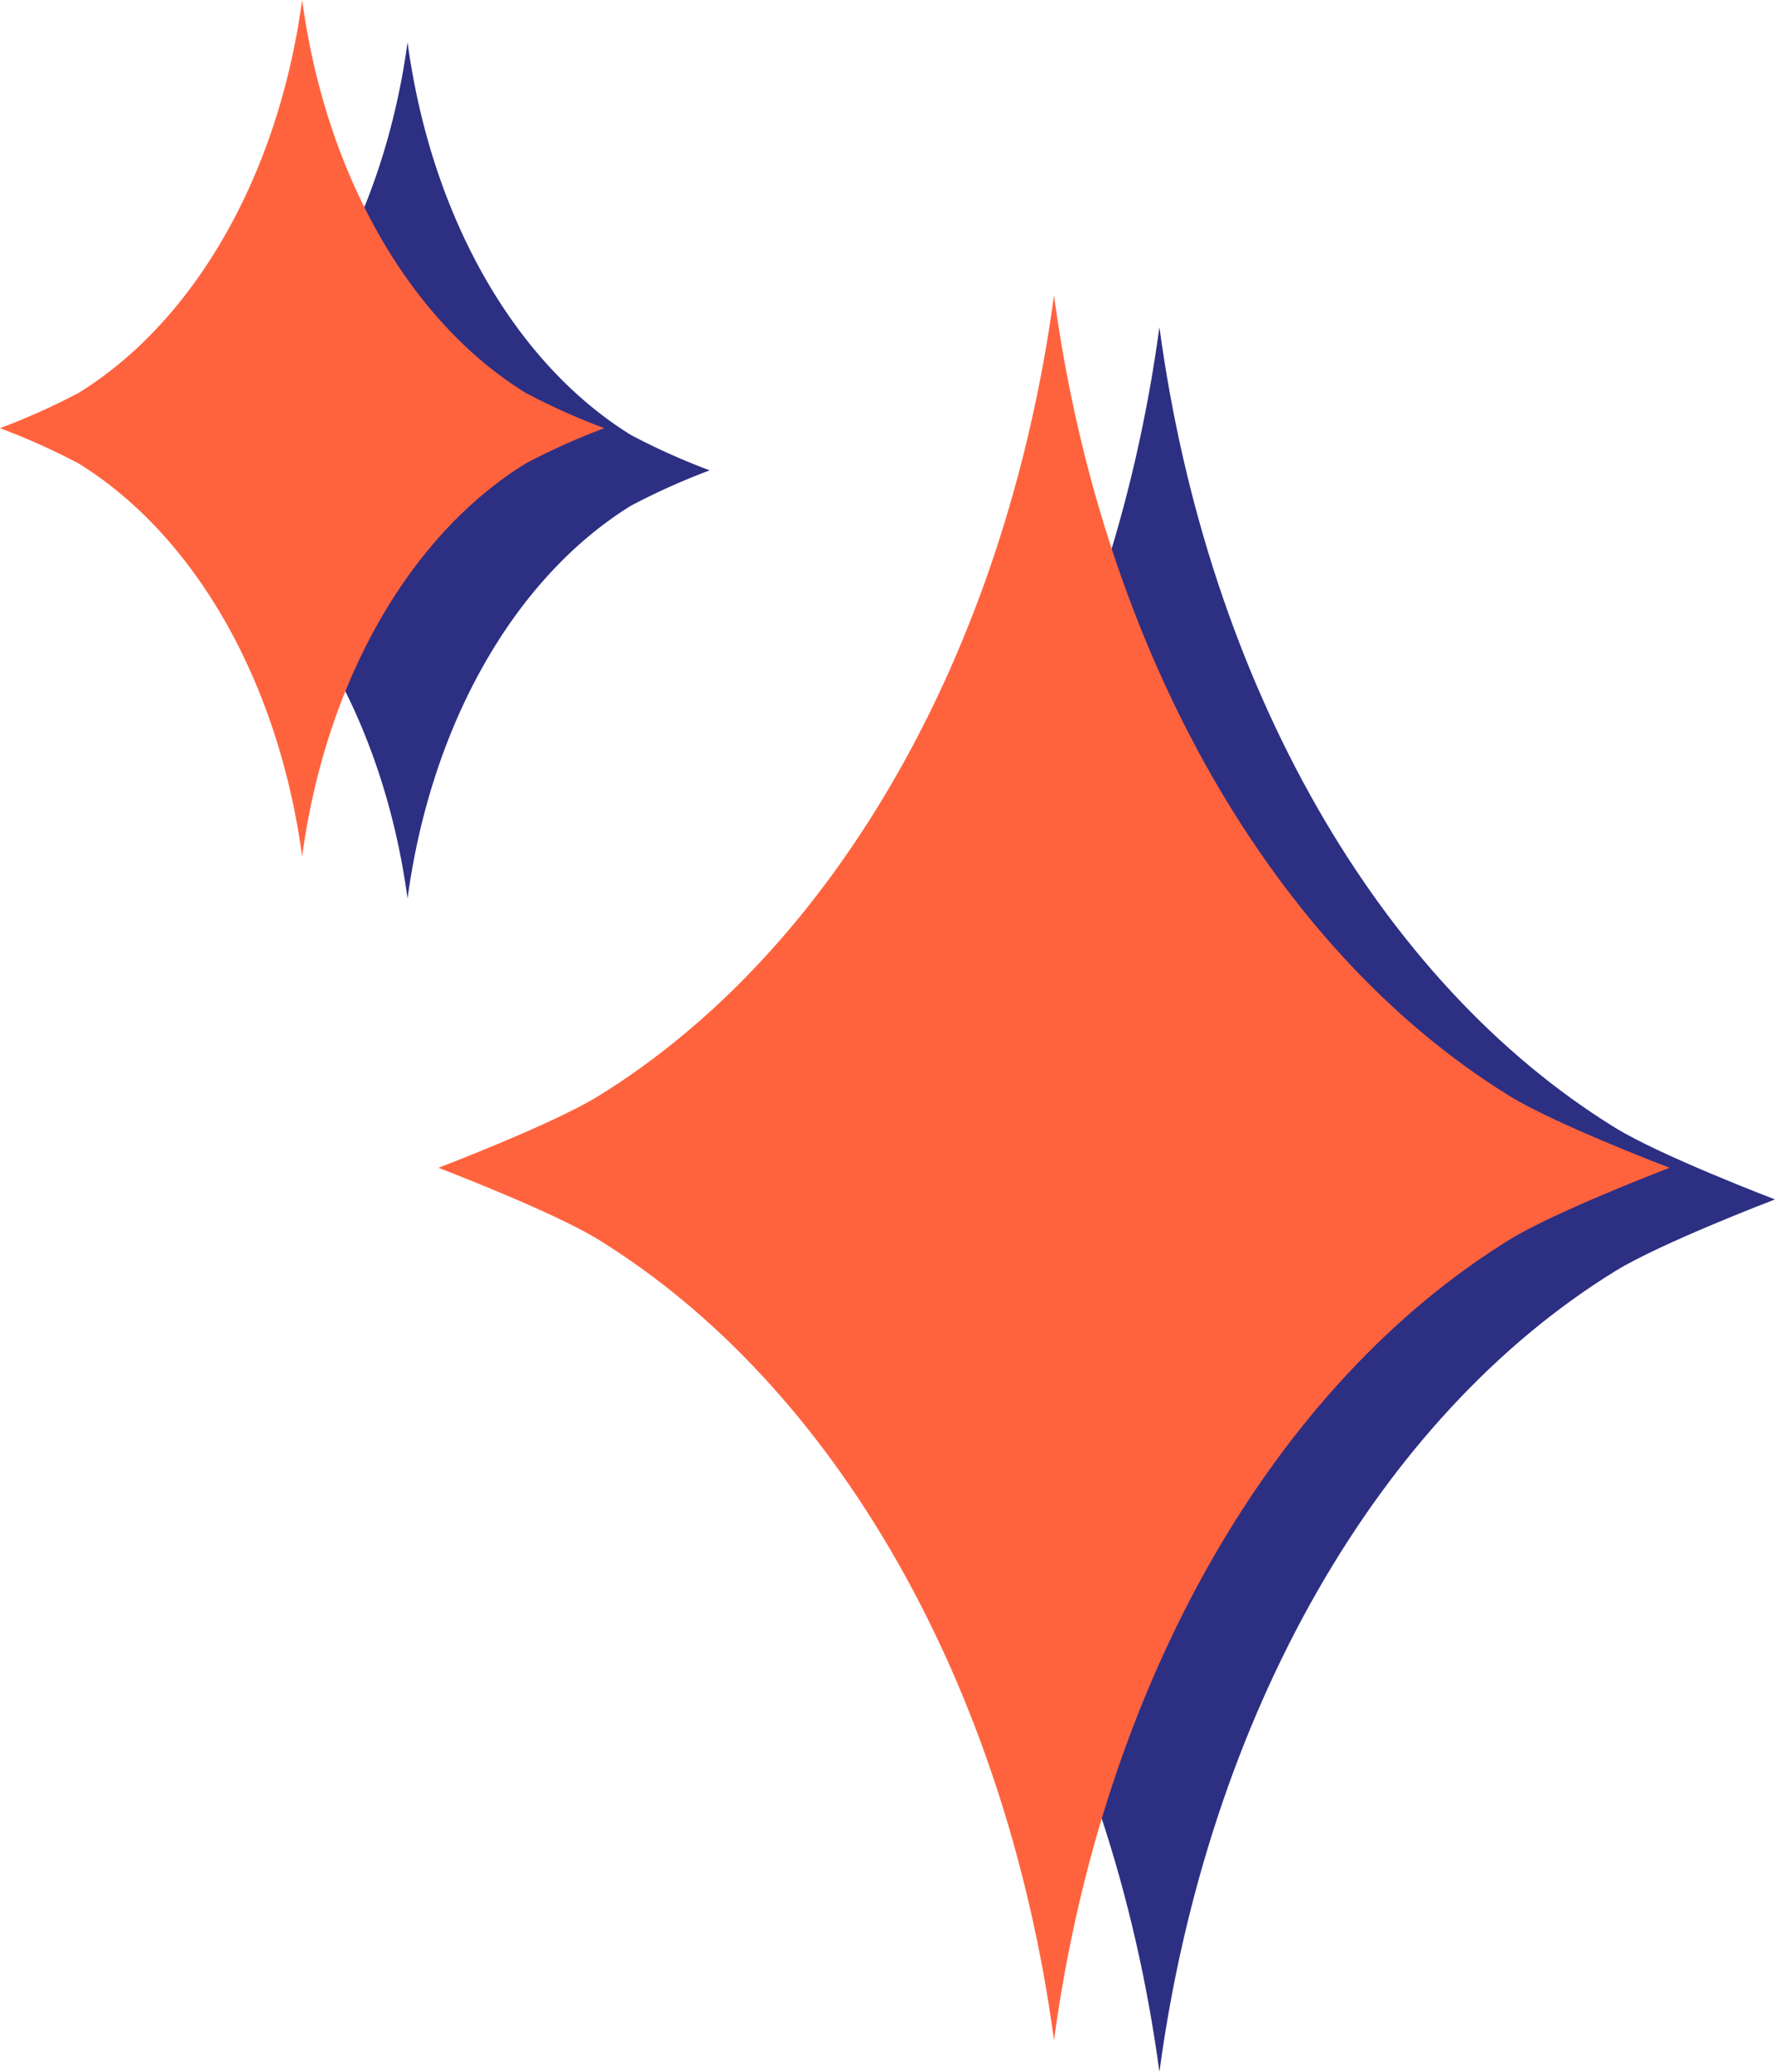
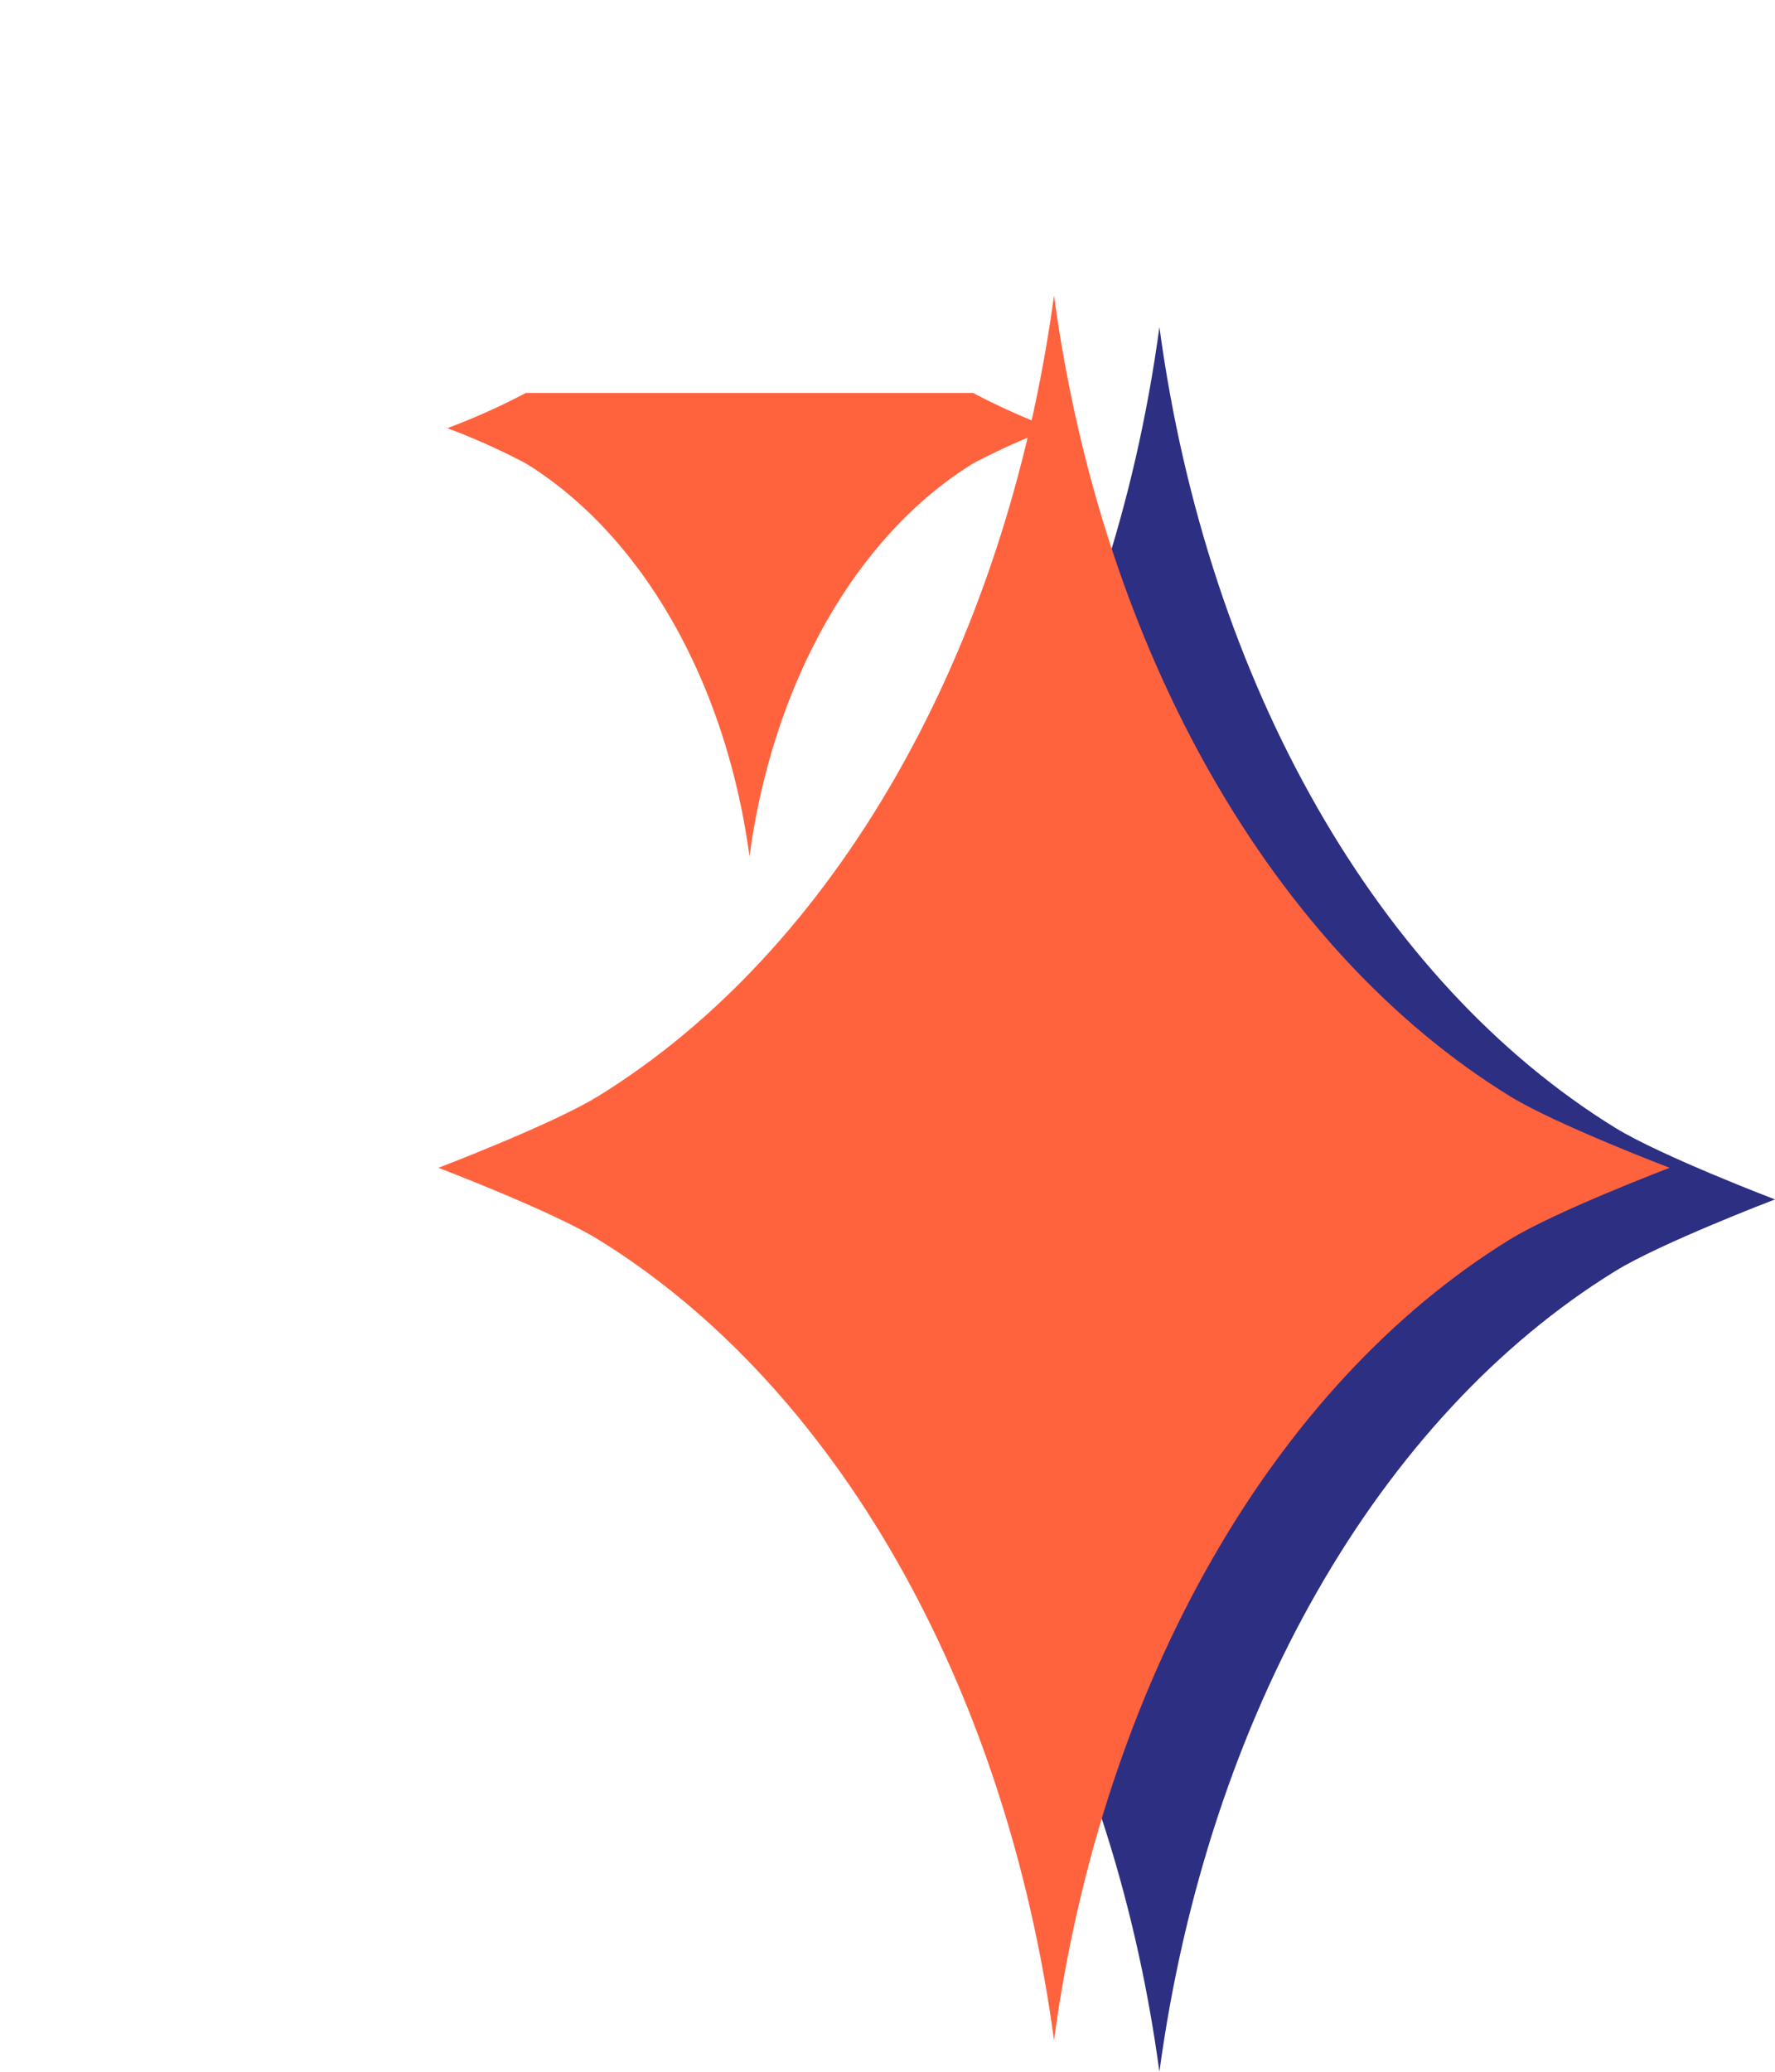
<svg xmlns="http://www.w3.org/2000/svg" width="168.411" height="196.485" viewBox="0 0 168.411 196.485">
  <g id="Groupe_22614" data-name="Groupe 22614" transform="translate(-226.5 -473.322)">
    <path id="Tracé_24201" data-name="Tracé 24201" d="M1161.454,372.725c-22.34-13.775-38.641-41.95-43.236-75.928-4.6,33.981-20.9,62.154-43.236,75.928-4.348,2.68-15.172,6.8-15.172,6.8s10.826,4.124,15.172,6.805c22.339,13.774,38.641,41.947,43.236,75.927,4.6-33.981,20.894-62.153,43.236-75.927,4.348-2.68,15.17-6.805,15.17-6.805s-10.826-4.123-15.17-6.8" transform="translate(-781.714 207.547)" fill="#2d2f83" />
-     <path id="Tracé_24202" data-name="Tracé 24202" d="M1109.7,334.065c-10.966-6.762-18.967-20.591-21.222-37.269-2.256,16.679-10.257,30.508-21.222,37.269a64.37,64.37,0,0,1-7.447,3.339,64.25,64.25,0,0,1,7.447,3.34c10.965,6.761,18.967,20.589,21.222,37.268,2.256-16.679,10.256-30.507,21.222-37.268a64.483,64.483,0,0,1,7.446-3.34,64.266,64.266,0,0,1-7.446-3.339" transform="translate(-823.311 180.525)" fill="#2d2f83" />
    <path id="Tracé_24254" data-name="Tracé 24254" d="M1161.454,372.725c-22.34-13.775-38.641-41.95-43.236-75.928-4.6,33.981-20.9,62.154-43.236,75.928-4.348,2.68-15.172,6.8-15.172,6.8s10.826,4.124,15.172,6.805c22.339,13.774,38.641,41.947,43.236,75.927,4.6-33.981,20.894-62.153,43.236-75.927,4.348-2.68,15.17-6.805,15.17-6.805s-10.826-4.123-15.17-6.8" transform="translate(-791.714 204.547)" fill="#ff633e" />
-     <path id="Tracé_24255" data-name="Tracé 24255" d="M1109.7,334.065c-10.966-6.762-18.967-20.591-21.222-37.269-2.256,16.679-10.257,30.508-21.222,37.269a64.37,64.37,0,0,1-7.447,3.339,64.25,64.25,0,0,1,7.447,3.34c10.965,6.761,18.967,20.589,21.222,37.268,2.256-16.679,10.256-30.507,21.222-37.268a64.483,64.483,0,0,1,7.446-3.34,64.266,64.266,0,0,1-7.446-3.339" transform="translate(-833.311 176.525)" fill="#ff633e" />
+     <path id="Tracé_24255" data-name="Tracé 24255" d="M1109.7,334.065a64.37,64.37,0,0,1-7.447,3.339,64.25,64.25,0,0,1,7.447,3.34c10.965,6.761,18.967,20.589,21.222,37.268,2.256-16.679,10.256-30.507,21.222-37.268a64.483,64.483,0,0,1,7.446-3.34,64.266,64.266,0,0,1-7.446-3.339" transform="translate(-833.311 176.525)" fill="#ff633e" />
  </g>
</svg>